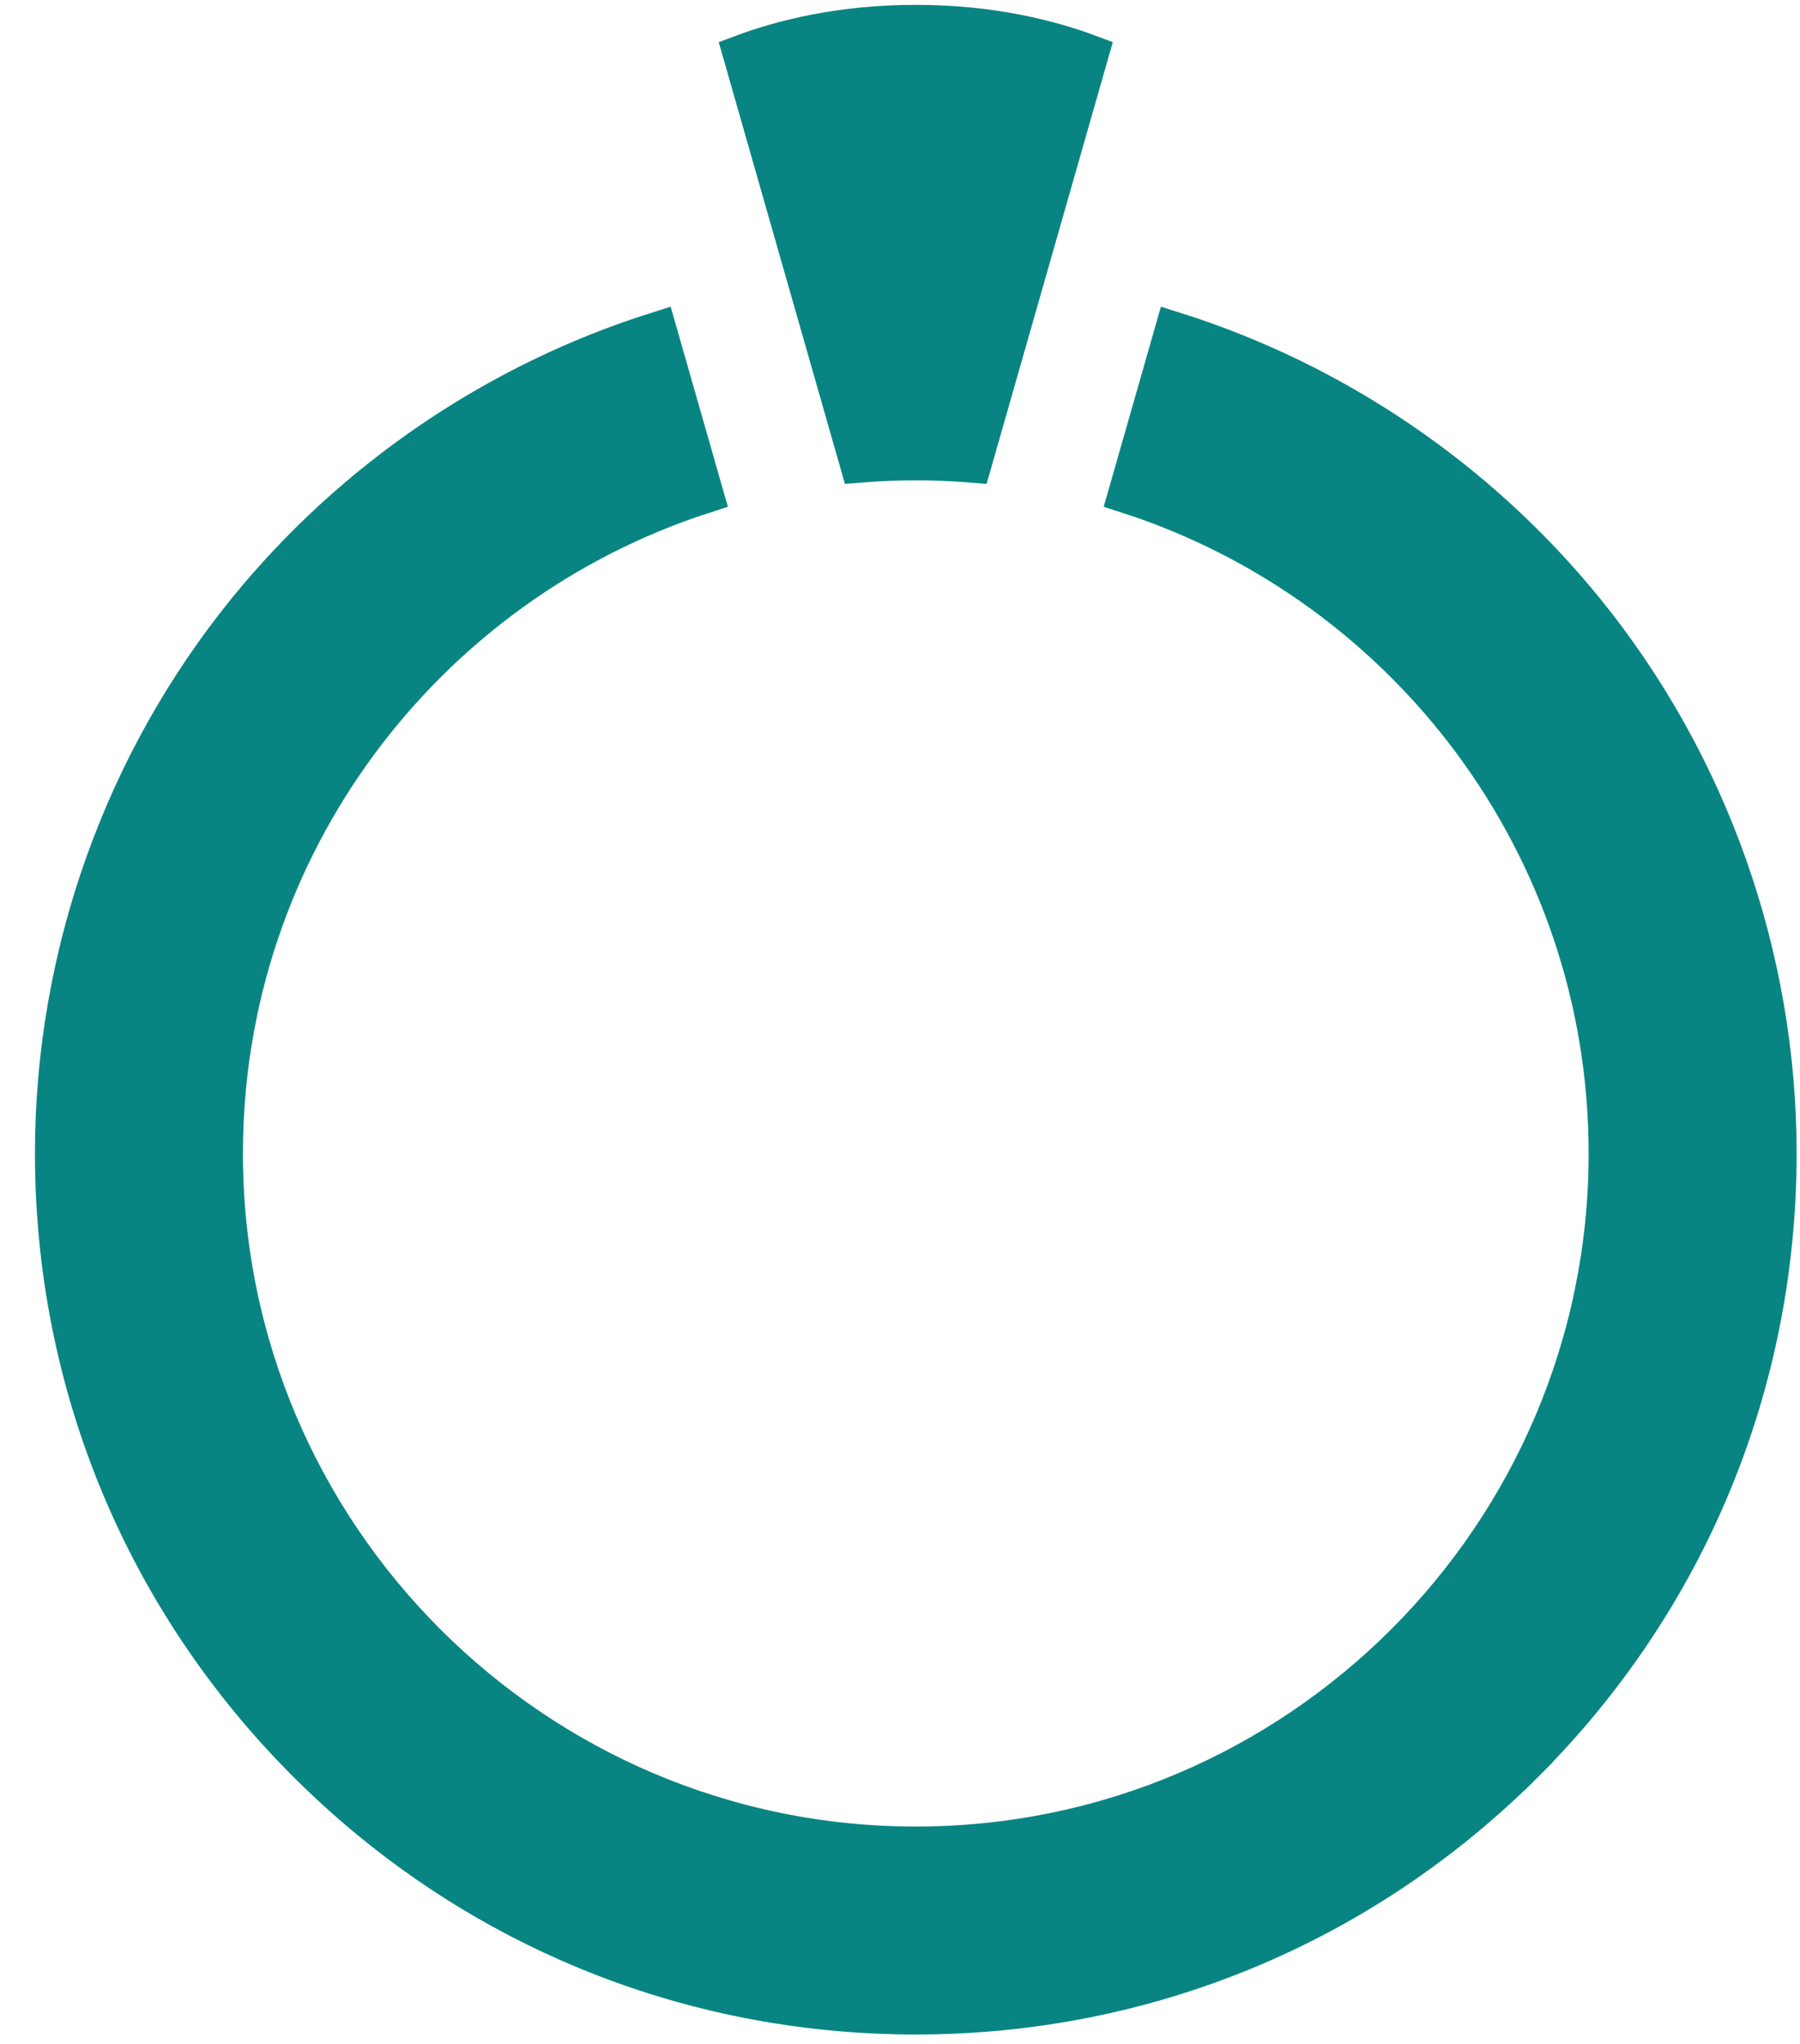
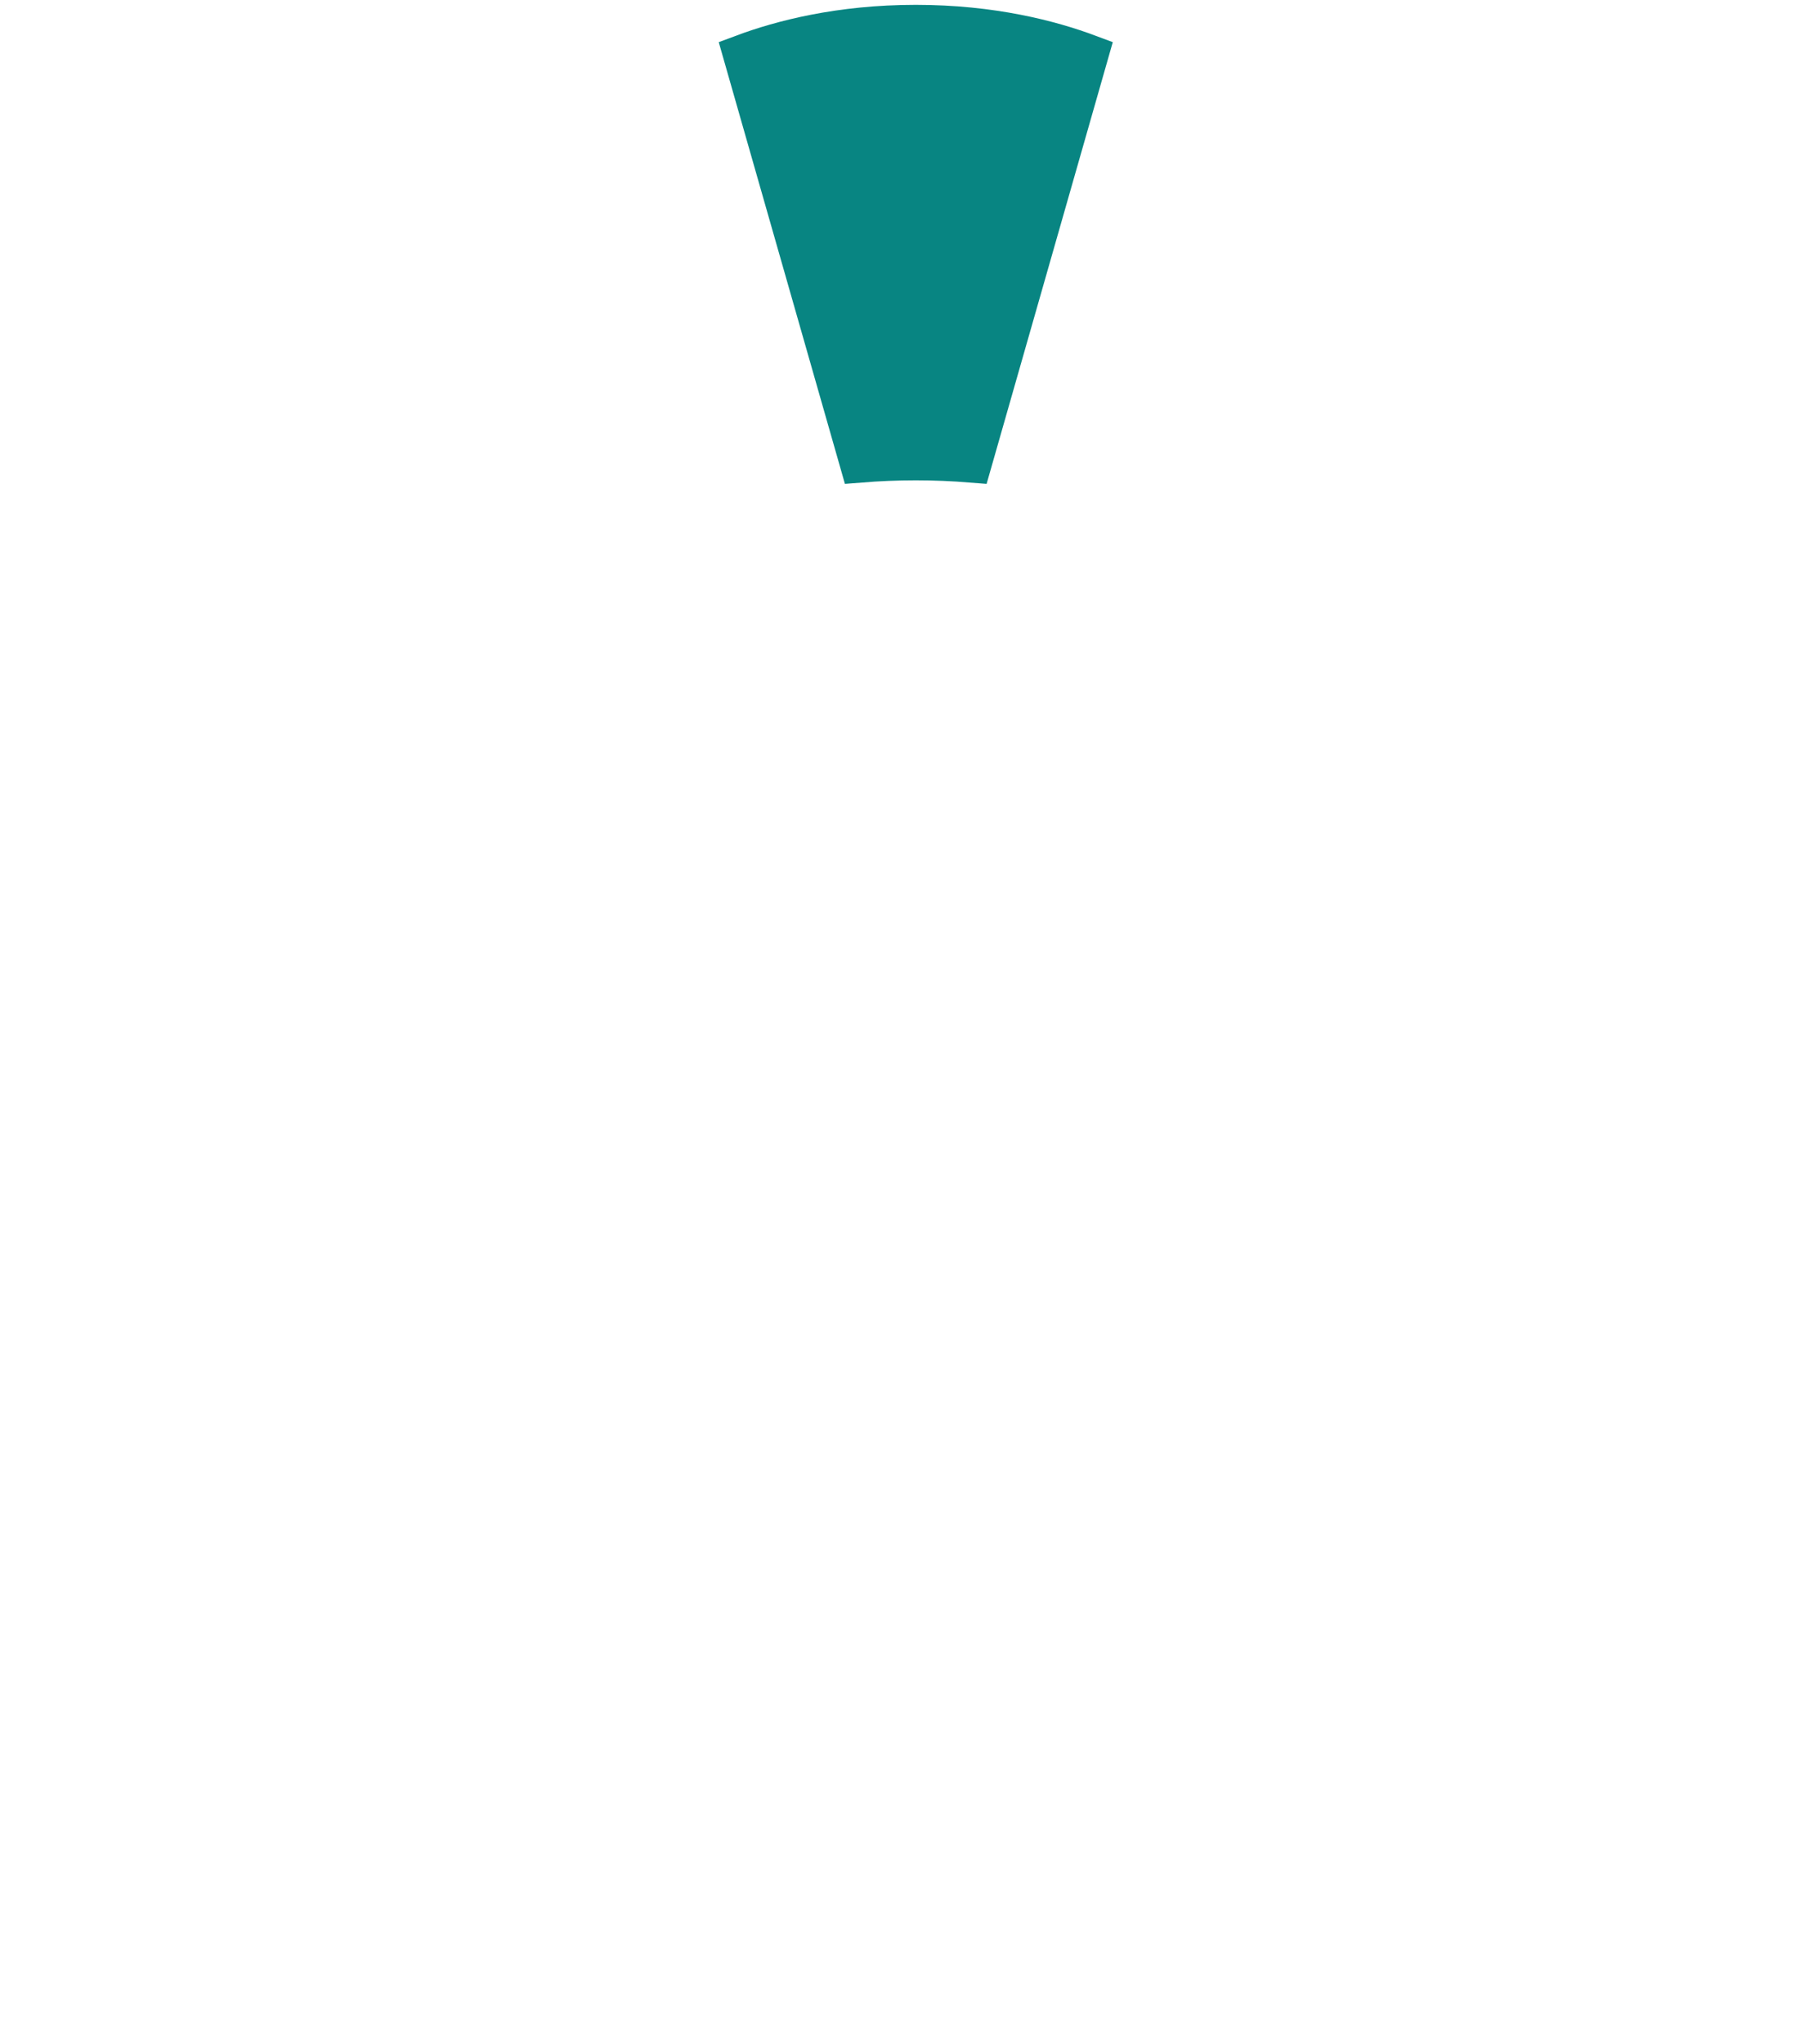
<svg xmlns="http://www.w3.org/2000/svg" width="37" height="42" viewBox="0 0 37 42" fill="none">
-   <path d="M5.085 12.549L5.085 12.549C7.276 9.854 10.227 7.856 13.507 6.82L14.458 10.145C8.735 11.993 4.583 17.37 4.583 23.702C4.583 31.555 10.971 37.944 18.824 37.944C26.678 37.944 33.066 31.555 33.066 23.702C33.066 17.37 28.914 11.993 23.191 10.145L24.142 6.82C27.422 7.856 30.373 9.854 32.564 12.549L32.855 12.312L32.564 12.549C35.115 15.687 36.52 19.648 36.52 23.702C36.52 28.429 34.68 32.871 31.337 36.214L31.627 36.504L31.337 36.214C27.994 39.557 23.552 41.397 18.825 41.397C14.097 41.397 9.655 39.557 6.312 36.214C2.969 32.871 1.129 28.429 1.129 23.702C1.129 19.648 2.534 15.687 5.085 12.549Z" fill="#088582" stroke="#088582" stroke-width="0.821" />
  <path d="M17.67 9.507L15.273 1.118C16.055 0.826 17.26 0.51 18.824 0.51C20.388 0.51 21.593 0.826 22.375 1.118L19.978 9.507C19.598 9.476 19.213 9.46 18.824 9.46C18.435 9.46 18.05 9.476 17.67 9.507Z" fill="#088582" stroke="#088582" stroke-width="0.821" />
</svg>